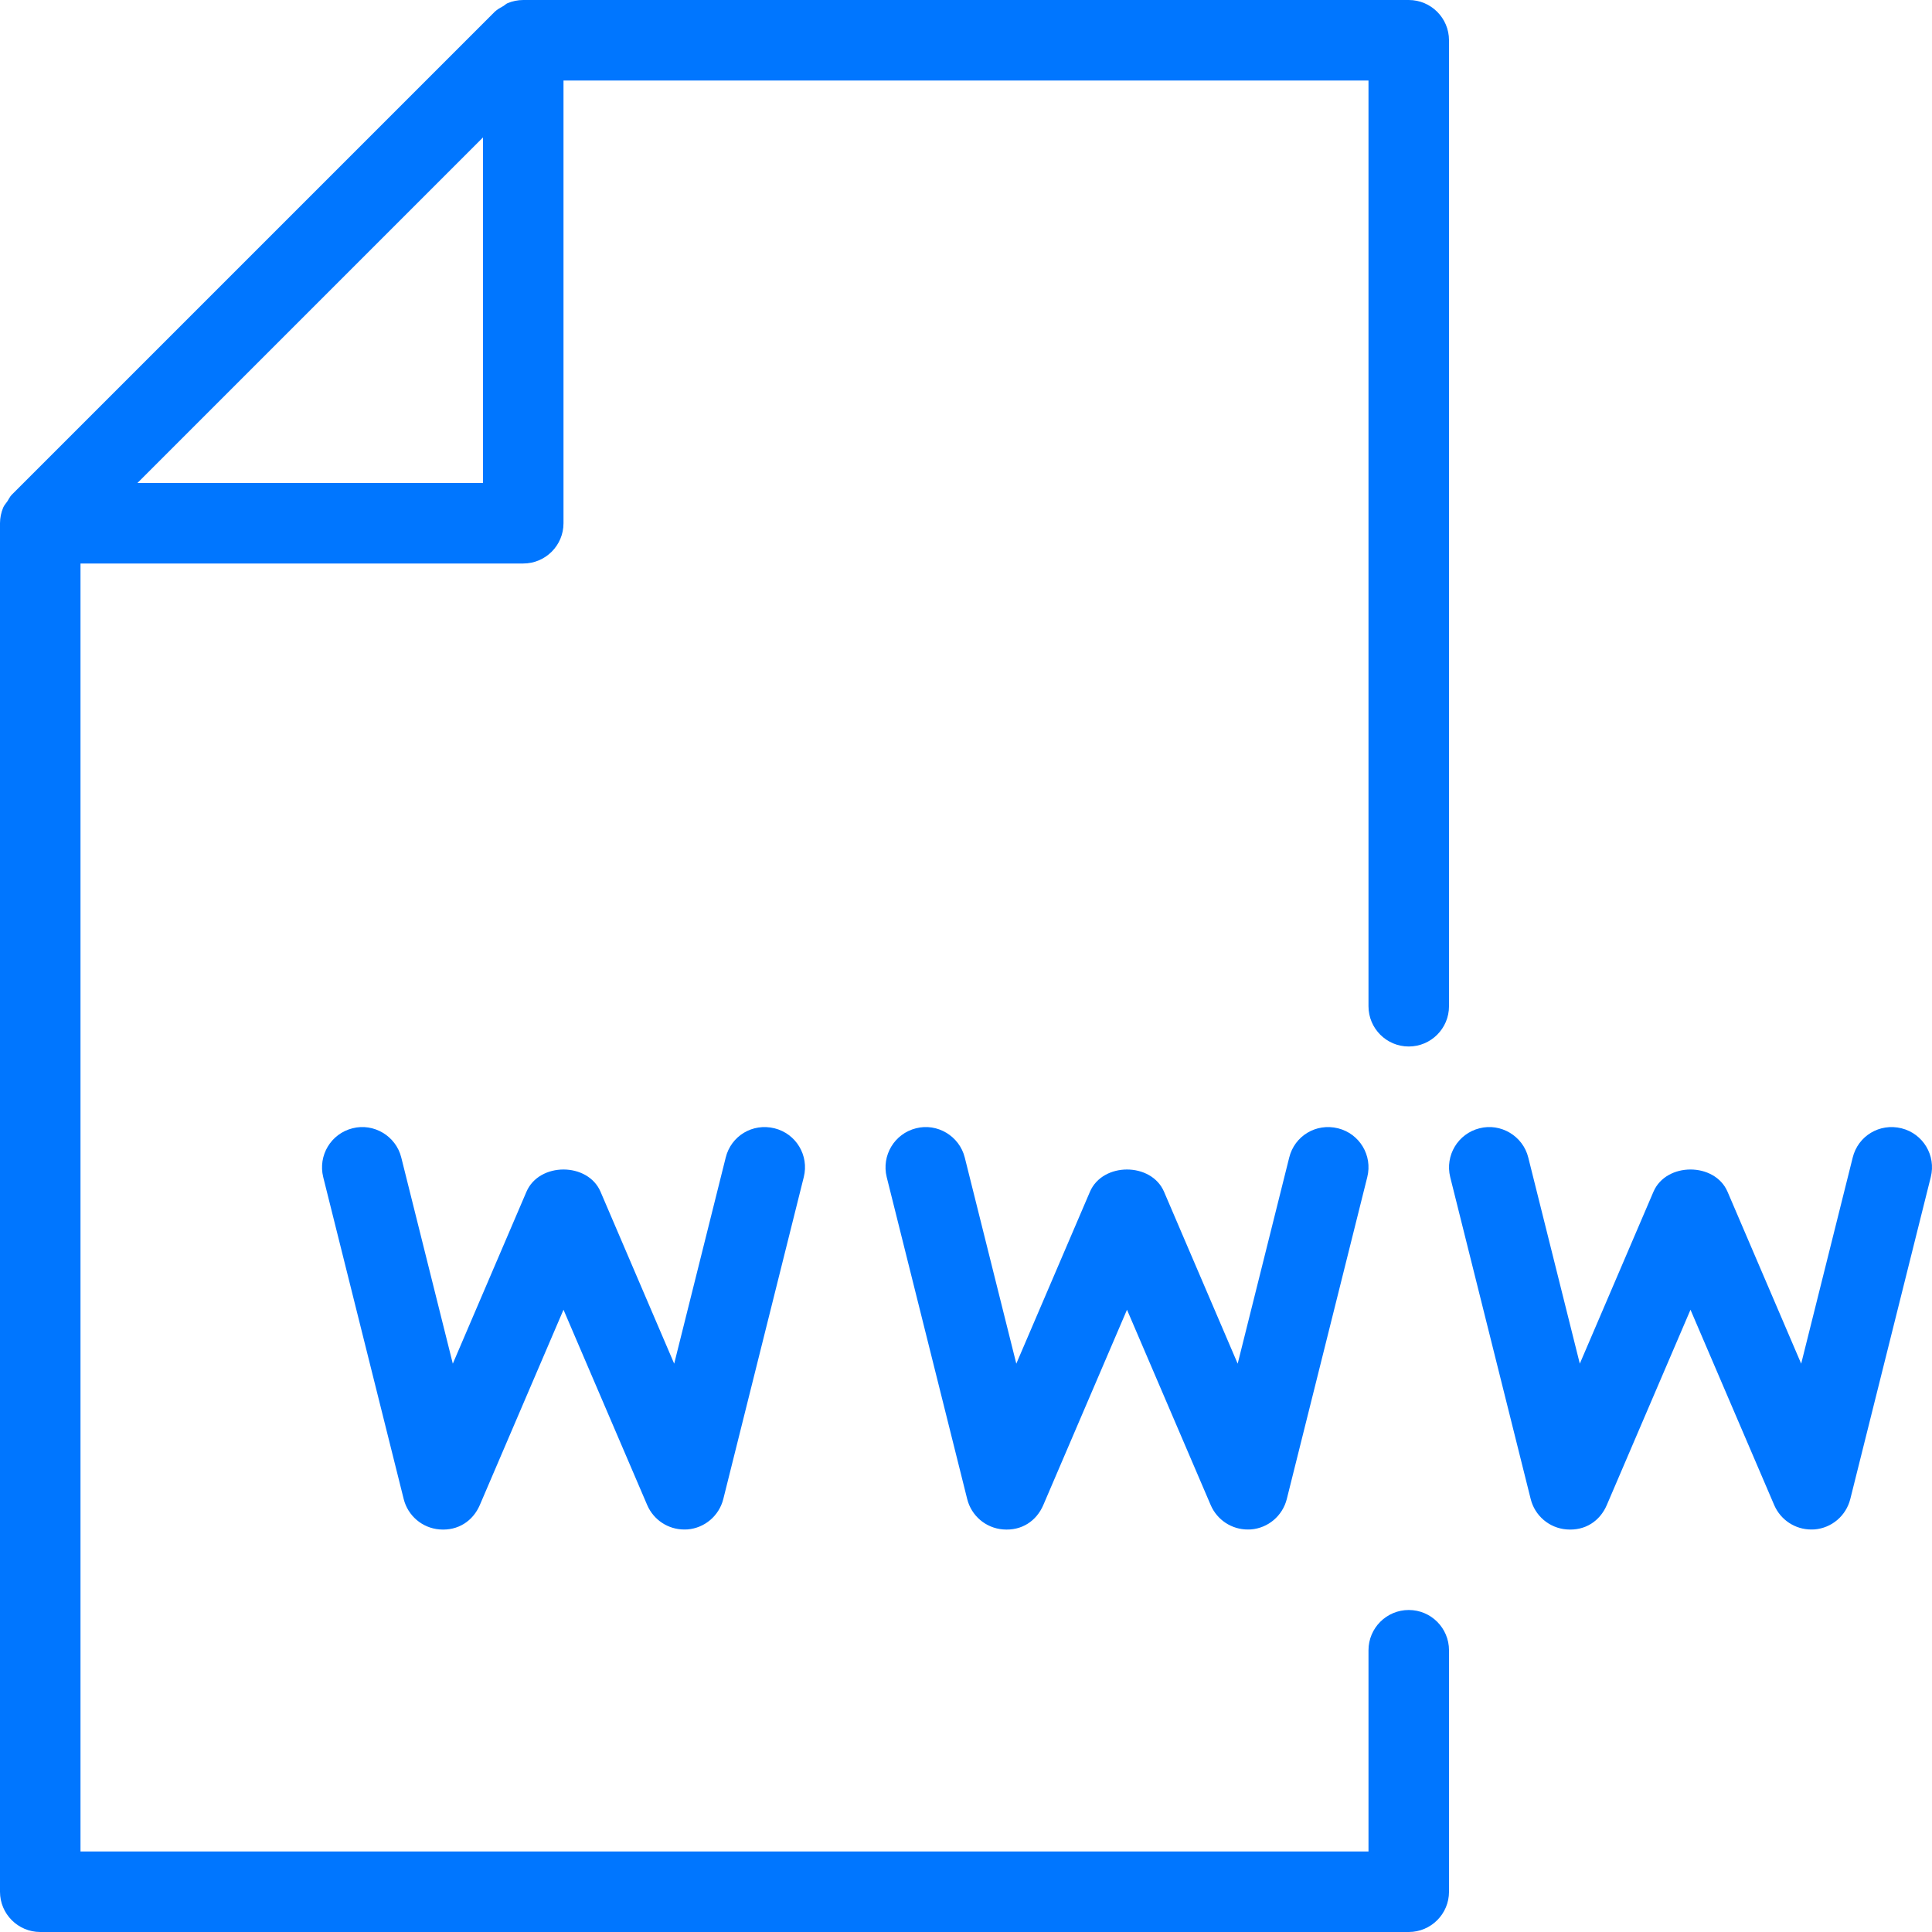
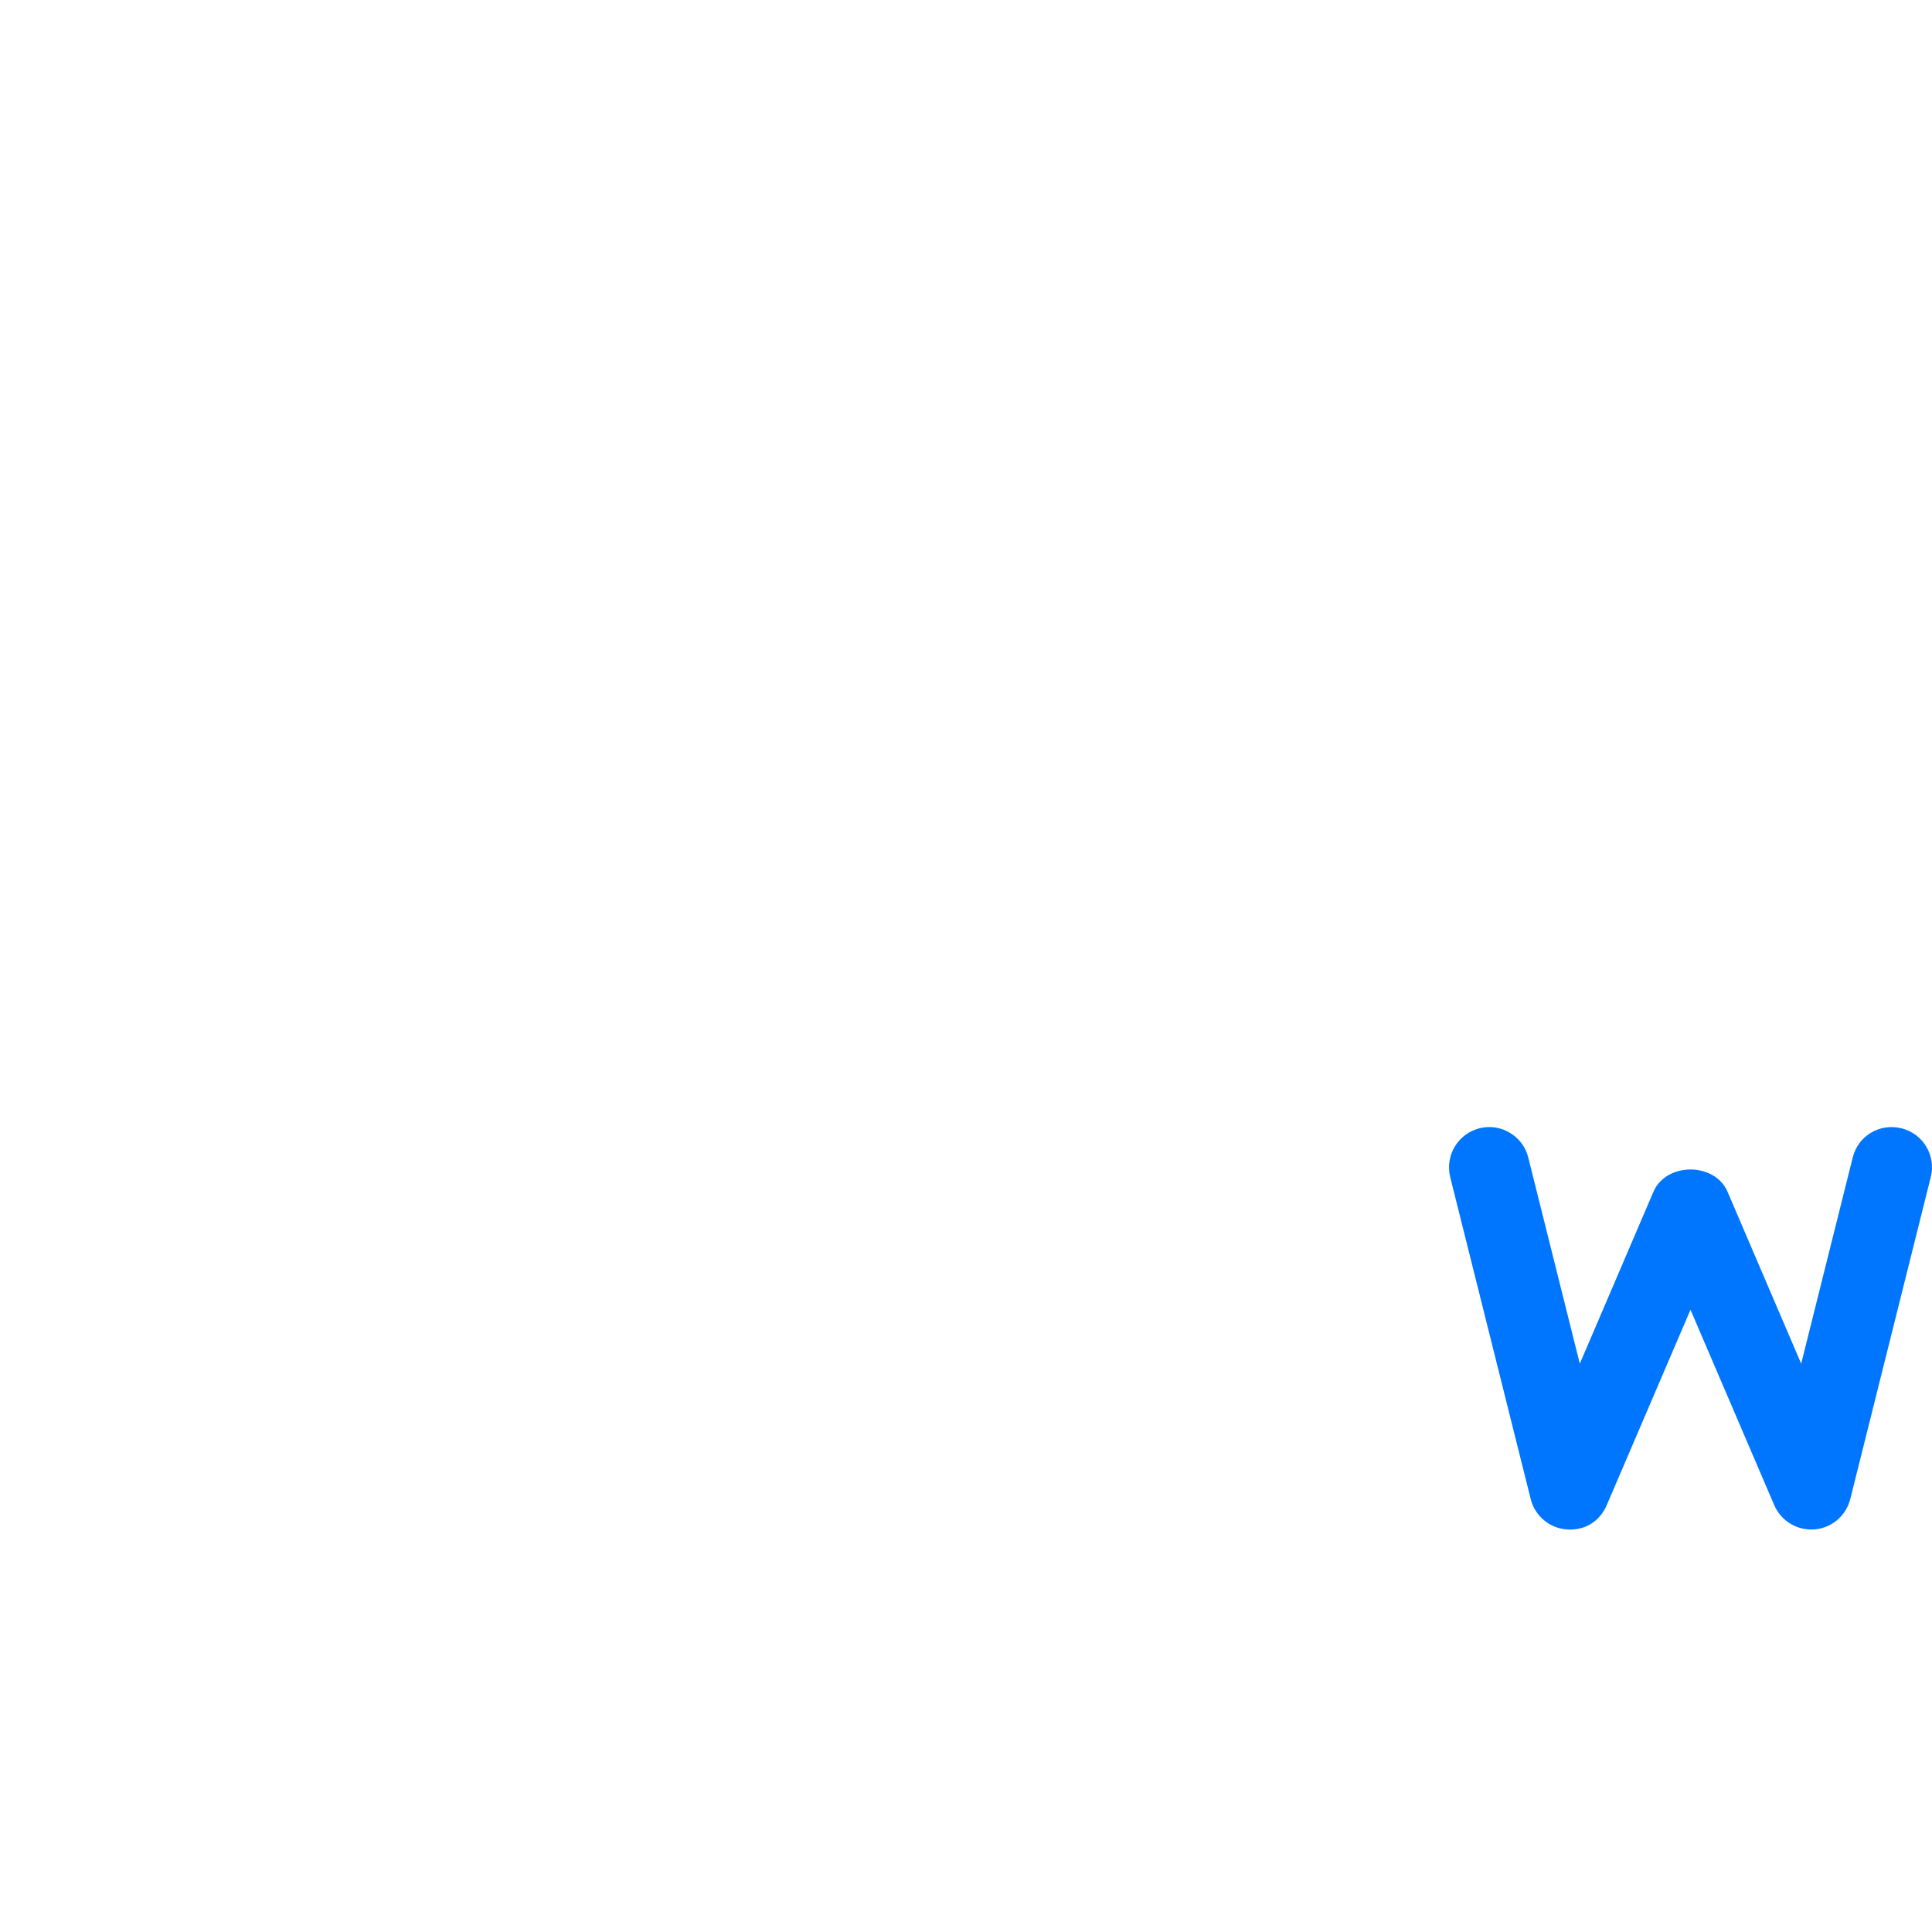
<svg xmlns="http://www.w3.org/2000/svg" id="Layer_1" x="0px" y="0px" viewBox="0 0 512.002 512.002" style="enable-background:new 0 0 512.002 512.002;" xml:space="preserve" fill="#0076ff">
  <g>
    <g>
-       <path d="M373.333,277.335c5.888,0,10.667-4.779,10.667-10.667v-256c0-5.888-4.779-10.667-10.667-10.667H138.667   c-1.429,0-2.837,0.299-4.139,0.832c-0.405,0.171-0.704,0.491-1.067,0.725c-0.811,0.469-1.664,0.896-2.347,1.557l-128,128   c-0.491,0.491-0.768,1.152-1.152,1.728c-0.384,0.576-0.875,1.067-1.131,1.707C0.299,135.852,0,137.239,0,138.668v362.667   c0,5.888,4.779,10.667,10.667,10.667h362.667c5.888,0,10.667-4.779,10.667-10.667v-64c0-5.888-4.779-10.667-10.667-10.667   c-5.888,0-10.667,4.779-10.667,10.667v53.333H21.333V149.334h117.333c5.888,0,10.667-4.779,10.667-10.667V21.334h213.333v245.333   C362.667,272.556,367.445,277.335,373.333,277.335z M128,128.001H36.416L128,36.417V128.001z" />
-     </g>
+       </g>
  </g>
  <g>
    <g>
-       <path d="M205.248,299.009c-5.824-1.429-11.52,2.027-12.928,7.765l-13.653,54.613l-19.52-45.568   c-3.371-7.851-16.256-7.851-19.627,0L120,361.388l-13.653-54.613c-1.408-5.739-7.317-9.216-12.928-7.765   c-5.717,1.429-9.173,7.211-7.765,12.928l21.333,85.333c1.109,4.437,4.928,7.68,9.493,8.043c4.907,0.405,8.853-2.24,10.667-6.443   l22.187-51.776l22.187,51.776c1.707,3.947,5.568,6.464,9.813,6.464c0.277,0,0.555,0,0.853-0.021   c4.565-0.363,8.363-3.605,9.493-8.043l21.333-85.333C214.443,306.22,210.987,300.439,205.248,299.009z" />
-     </g>
+       </g>
  </g>
  <g>
    <g>
-       <path d="M354.581,299.009c-5.824-1.429-11.52,2.027-12.928,7.765L328,361.388l-19.52-45.568c-3.371-7.851-16.256-7.851-19.627,0   l-19.52,45.568l-13.653-54.613c-1.429-5.739-7.317-9.216-12.928-7.765c-5.717,1.429-9.173,7.211-7.765,12.928l21.333,85.333   c1.109,4.437,4.928,7.68,9.493,8.043c4.949,0.405,8.853-2.24,10.667-6.443l22.187-51.776l22.187,51.776   c1.707,3.947,5.568,6.464,9.813,6.464c0.277,0,0.555,0,0.853-0.021c4.565-0.363,8.363-3.605,9.493-8.043l21.333-85.333   C363.776,306.22,360.32,300.439,354.581,299.009z" />
-     </g>
+       </g>
  </g>
  <g>
    <g>
      <path d="M503.915,299.009c-5.803-1.429-11.52,2.027-12.928,7.765l-13.653,54.613l-19.52-45.568   c-3.371-7.851-16.256-7.851-19.627,0l-19.52,45.568l-13.653-54.613c-1.408-5.739-7.317-9.216-12.928-7.765   c-5.717,1.429-9.173,7.211-7.765,12.928l21.333,85.333c1.109,4.437,4.928,7.68,9.493,8.043c4.971,0.405,8.853-2.24,10.667-6.443   L448,347.095l22.187,51.776c1.707,3.947,5.568,6.464,9.813,6.464c0.277,0,0.555,0,0.853-0.021   c4.565-0.363,8.363-3.605,9.493-8.043l21.333-85.333C513.109,306.22,509.653,300.439,503.915,299.009z" />
    </g>
  </g>
  <g />
  <g />
  <g />
  <g />
  <g />
  <g />
  <g />
  <g />
  <g />
  <g />
  <g />
  <g />
  <g />
  <g />
  <g />
</svg>